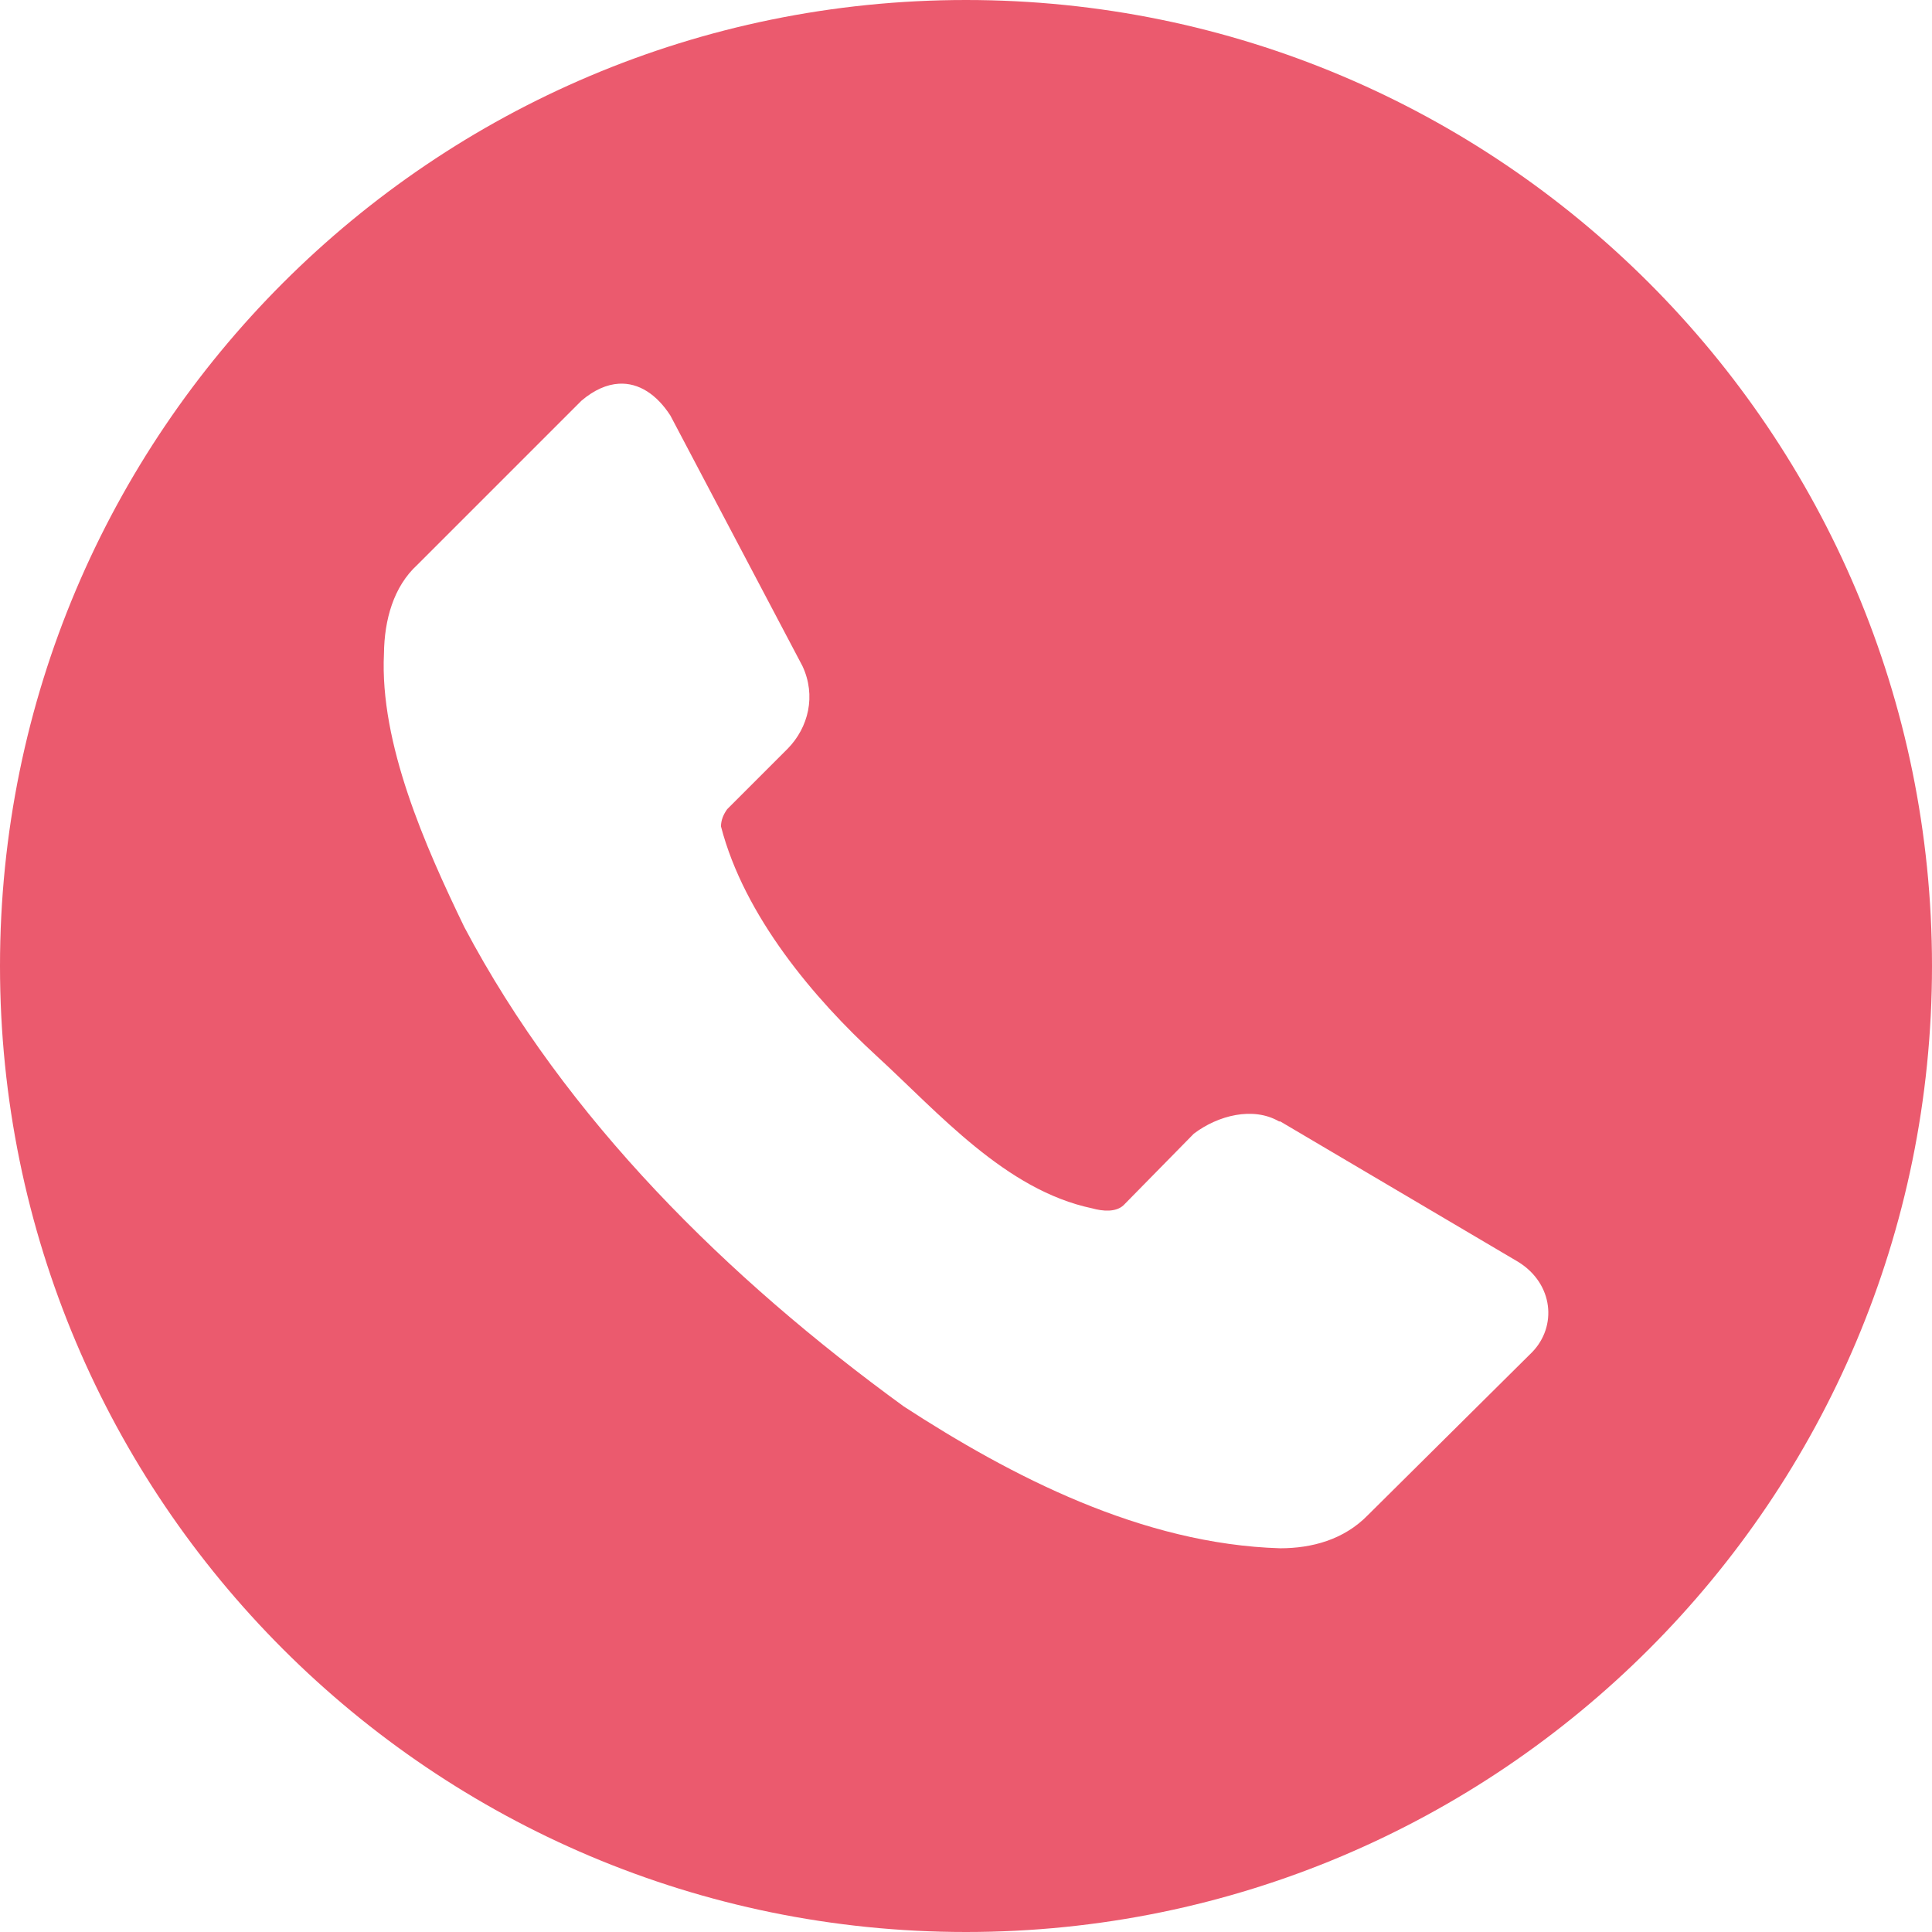
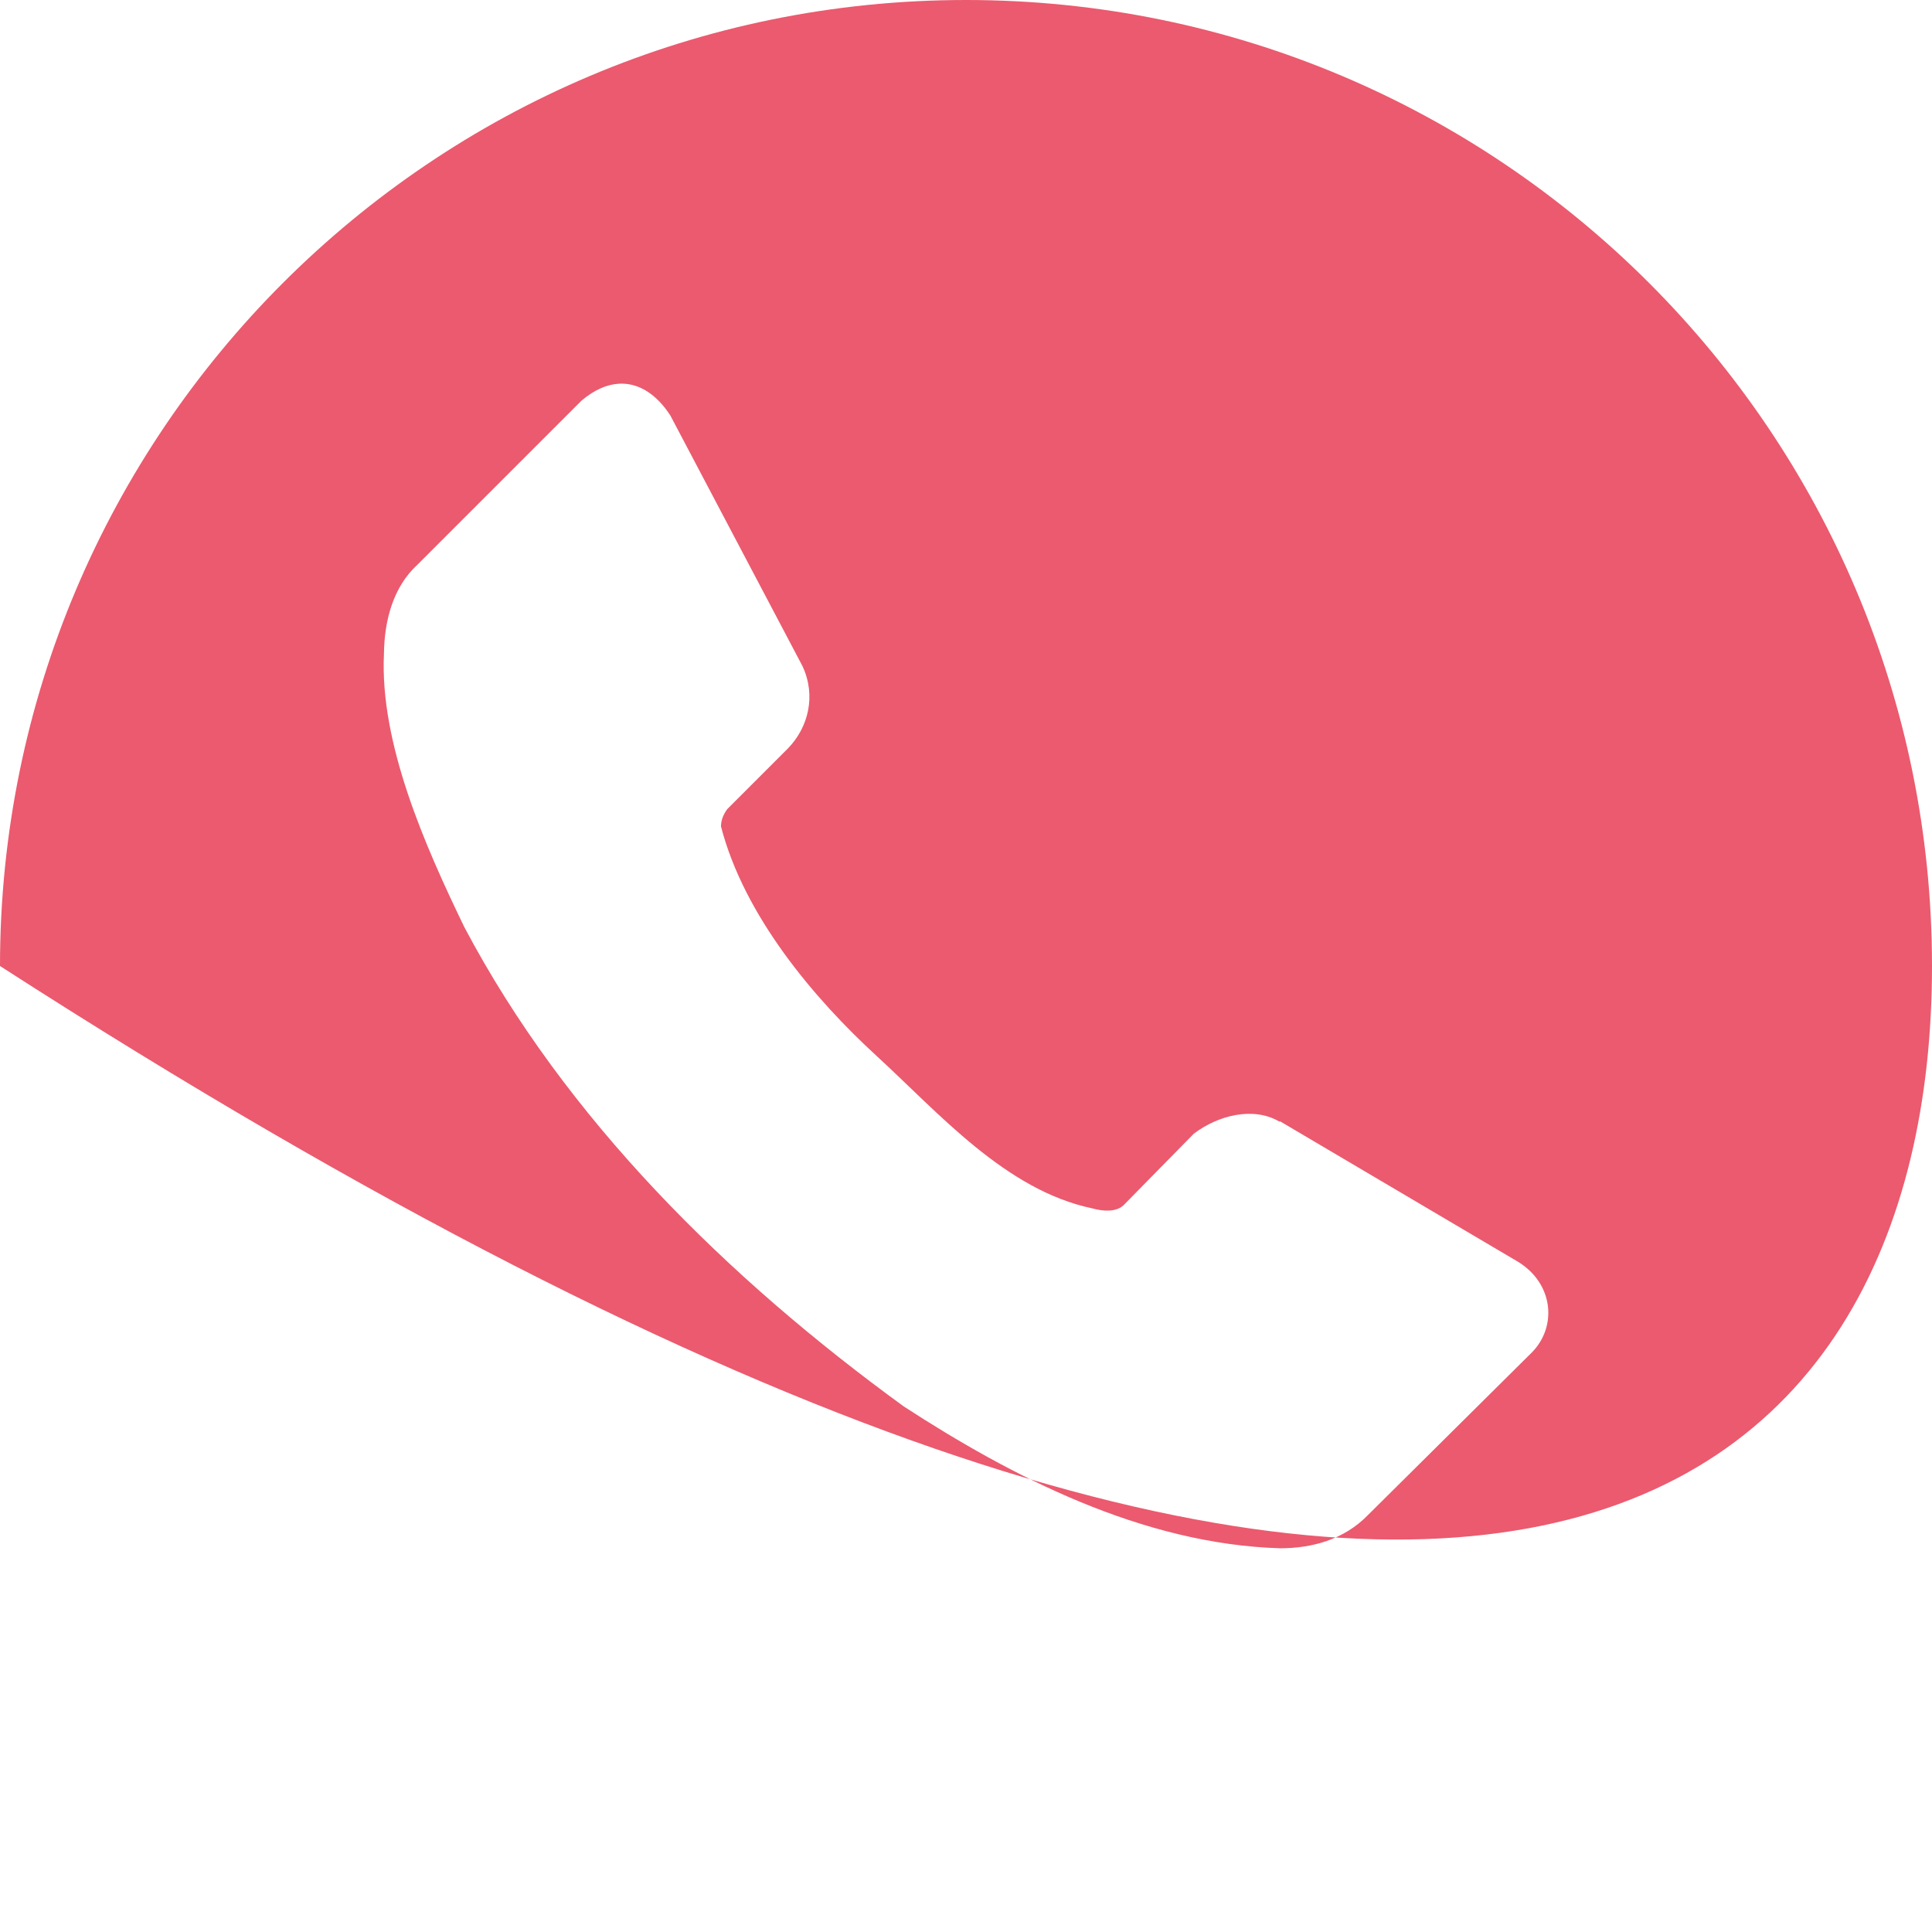
<svg xmlns="http://www.w3.org/2000/svg" width="80" height="80" viewBox="0 0 80 80" fill="none">
-   <path d="M40 0C17.909 0 0 17.909 0 40C0 62.091 17.909 80 40 80C62.091 80 80 62.091 80 40C80 17.909 62.091 0 40 0ZM25.625 15.889C26.449 15.84 27.194 16.333 27.759 17.207L33.227 27.578C33.803 28.807 33.476 30.123 32.617 31.001L30.112 33.506C29.958 33.718 29.856 33.956 29.854 34.219C30.814 37.937 33.728 41.367 36.299 43.725C38.87 46.084 41.633 49.278 45.22 50.034C45.663 50.158 46.206 50.202 46.523 49.907L49.434 46.943C50.438 46.182 51.891 45.813 52.964 46.436H53.013L62.881 52.261C64.329 53.169 64.479 54.924 63.442 55.991L56.645 62.734C55.642 63.764 54.308 64.11 53.013 64.111C47.283 63.94 41.869 61.127 37.422 58.237C30.123 52.927 23.427 46.341 19.224 38.384C17.611 35.047 15.718 30.79 15.899 27.066C15.915 25.665 16.294 24.292 17.28 23.389L24.077 16.592C24.607 16.141 25.131 15.918 25.625 15.889Z" fill="#EB5A6E" />
+   <path d="M40 0C17.909 0 0 17.909 0 40C62.091 80 80 62.091 80 40C80 17.909 62.091 0 40 0ZM25.625 15.889C26.449 15.84 27.194 16.333 27.759 17.207L33.227 27.578C33.803 28.807 33.476 30.123 32.617 31.001L30.112 33.506C29.958 33.718 29.856 33.956 29.854 34.219C30.814 37.937 33.728 41.367 36.299 43.725C38.87 46.084 41.633 49.278 45.22 50.034C45.663 50.158 46.206 50.202 46.523 49.907L49.434 46.943C50.438 46.182 51.891 45.813 52.964 46.436H53.013L62.881 52.261C64.329 53.169 64.479 54.924 63.442 55.991L56.645 62.734C55.642 63.764 54.308 64.11 53.013 64.111C47.283 63.94 41.869 61.127 37.422 58.237C30.123 52.927 23.427 46.341 19.224 38.384C17.611 35.047 15.718 30.79 15.899 27.066C15.915 25.665 16.294 24.292 17.28 23.389L24.077 16.592C24.607 16.141 25.131 15.918 25.625 15.889Z" fill="#EB5A6E" />
</svg>